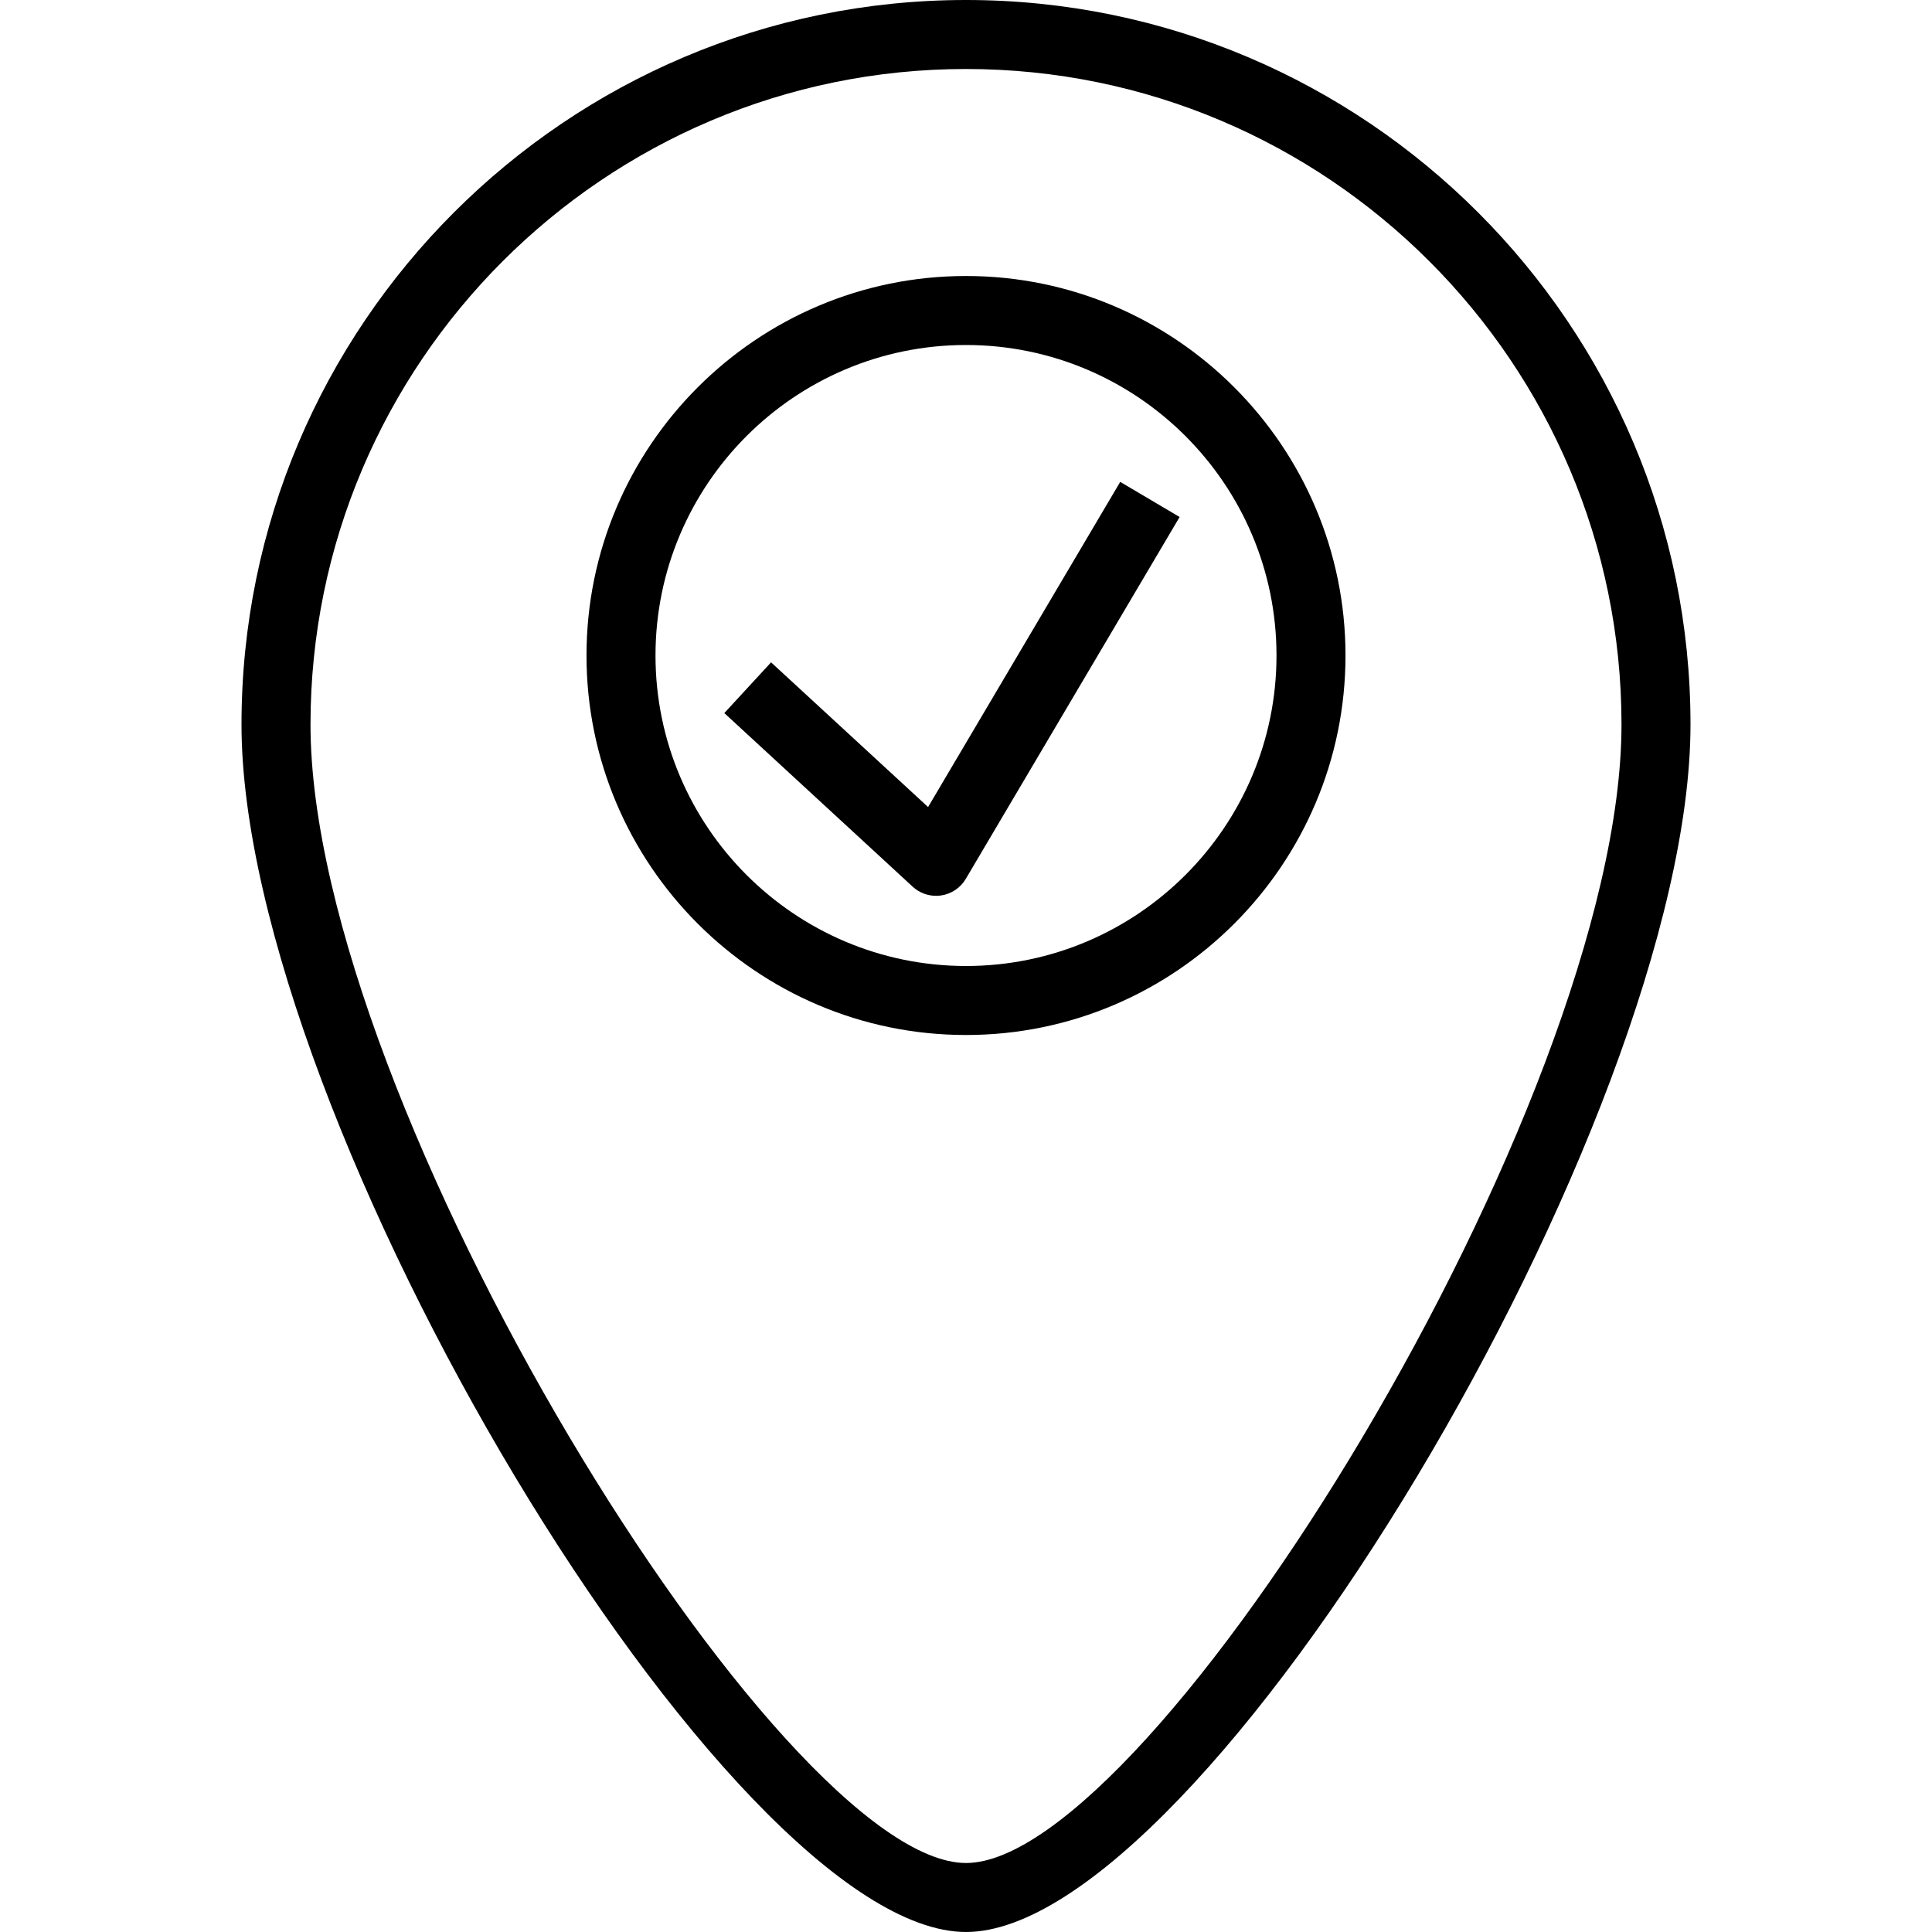
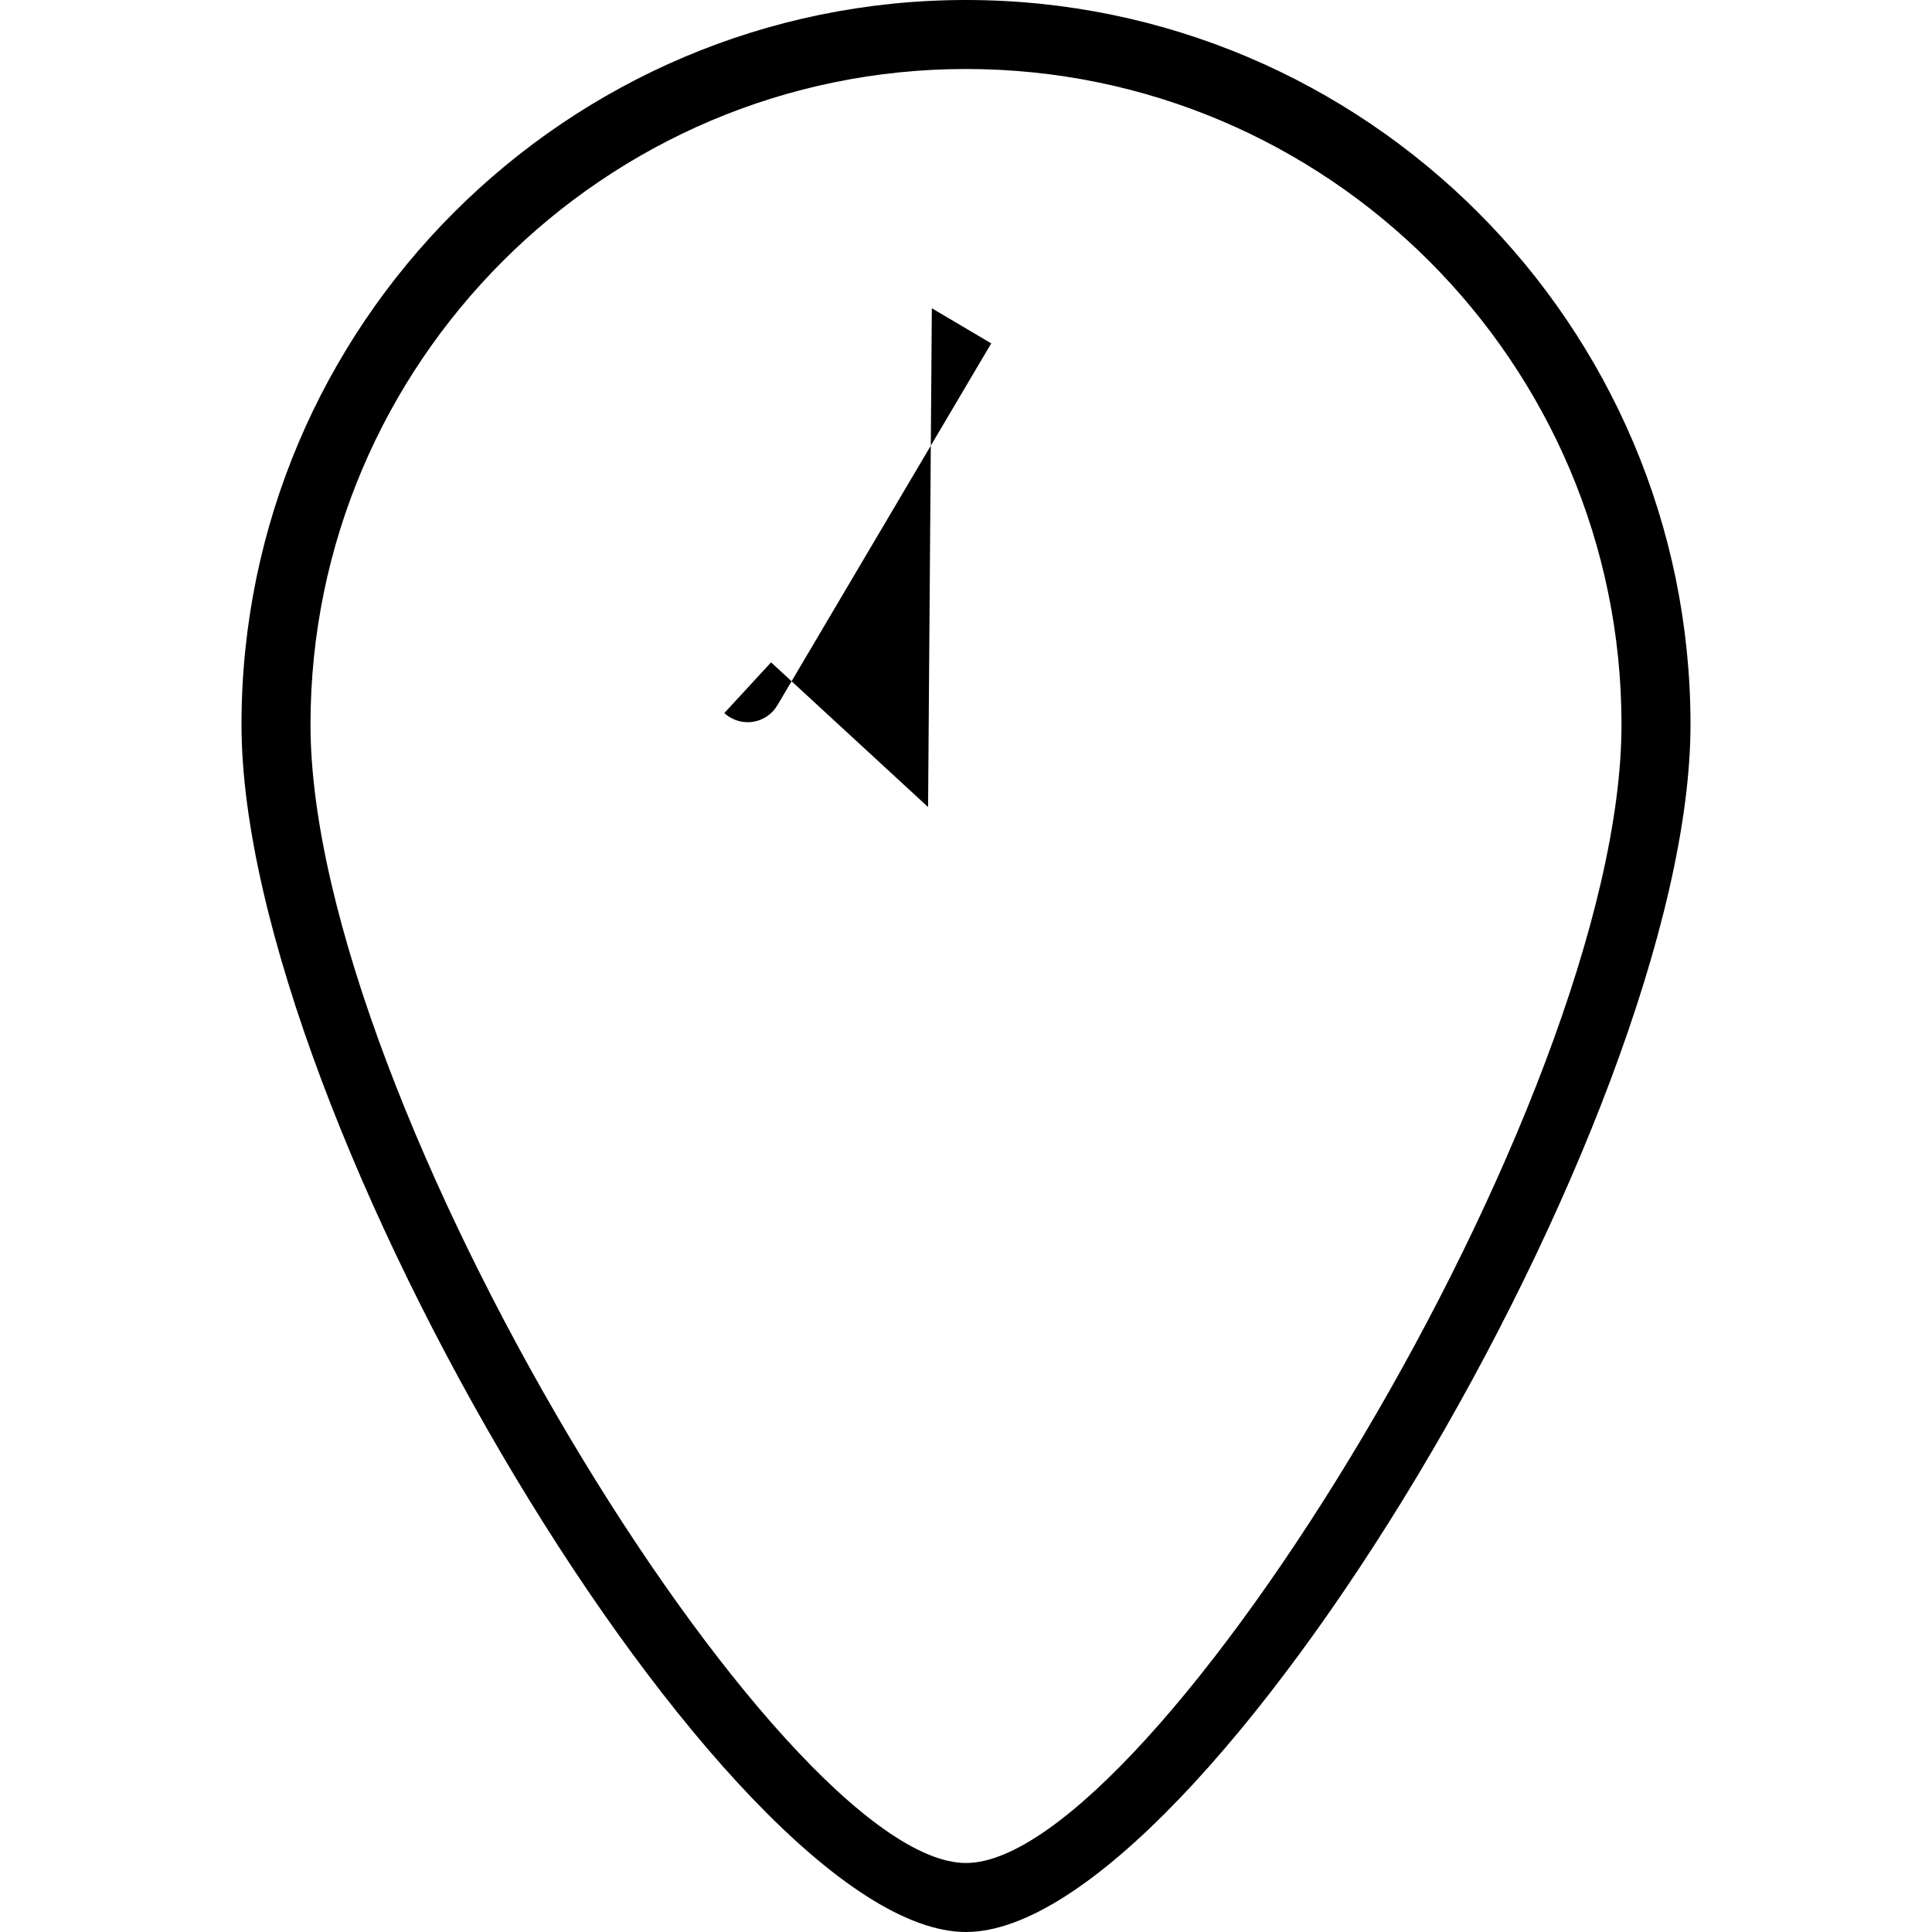
<svg xmlns="http://www.w3.org/2000/svg" fill="#000000" height="800px" width="800px" version="1.1" id="Layer_1" viewBox="0 0 196 196" xml:space="preserve">
  <g>
    <g>
      <g>
        <path d="M98,0C57.471,0,24.5,32.971,24.5,73.5C24.5,113.57,73.958,196,98,196s73.5-82.43,73.5-122.5C171.5,32.971,138.529,0,98,0     z M98,189c-18.782,0-66.5-76.996-66.5-115.5C31.5,36.832,61.332,7,98,7c36.668,0,66.5,29.832,66.5,66.5     C164.5,112.004,116.782,189,98,189z" />
-         <path d="M98,28c-21.229,0-38.5,17.271-38.5,38.5S76.771,105,98,105s38.5-17.271,38.5-38.5S119.229,28,98,28z M98,98     c-17.368,0-31.5-14.132-31.5-31.5S80.632,35,98,35s31.5,14.132,31.5,31.5S115.368,98,98,98z" />
-         <path d="M94.153,81.874l-15.928-14.68l-4.744,5.147l19.111,17.614c0.651,0.6,1.499,0.926,2.372,0.926     c0.169,0,0.34-0.012,0.509-0.037c1.046-0.154,1.967-0.772,2.504-1.682l21.695-36.713l-6.026-3.562L94.153,81.874z" />
+         <path d="M94.153,81.874l-15.928-14.68l-4.744,5.147c0.651,0.6,1.499,0.926,2.372,0.926     c0.169,0,0.34-0.012,0.509-0.037c1.046-0.154,1.967-0.772,2.504-1.682l21.695-36.713l-6.026-3.562L94.153,81.874z" />
      </g>
    </g>
  </g>
</svg>